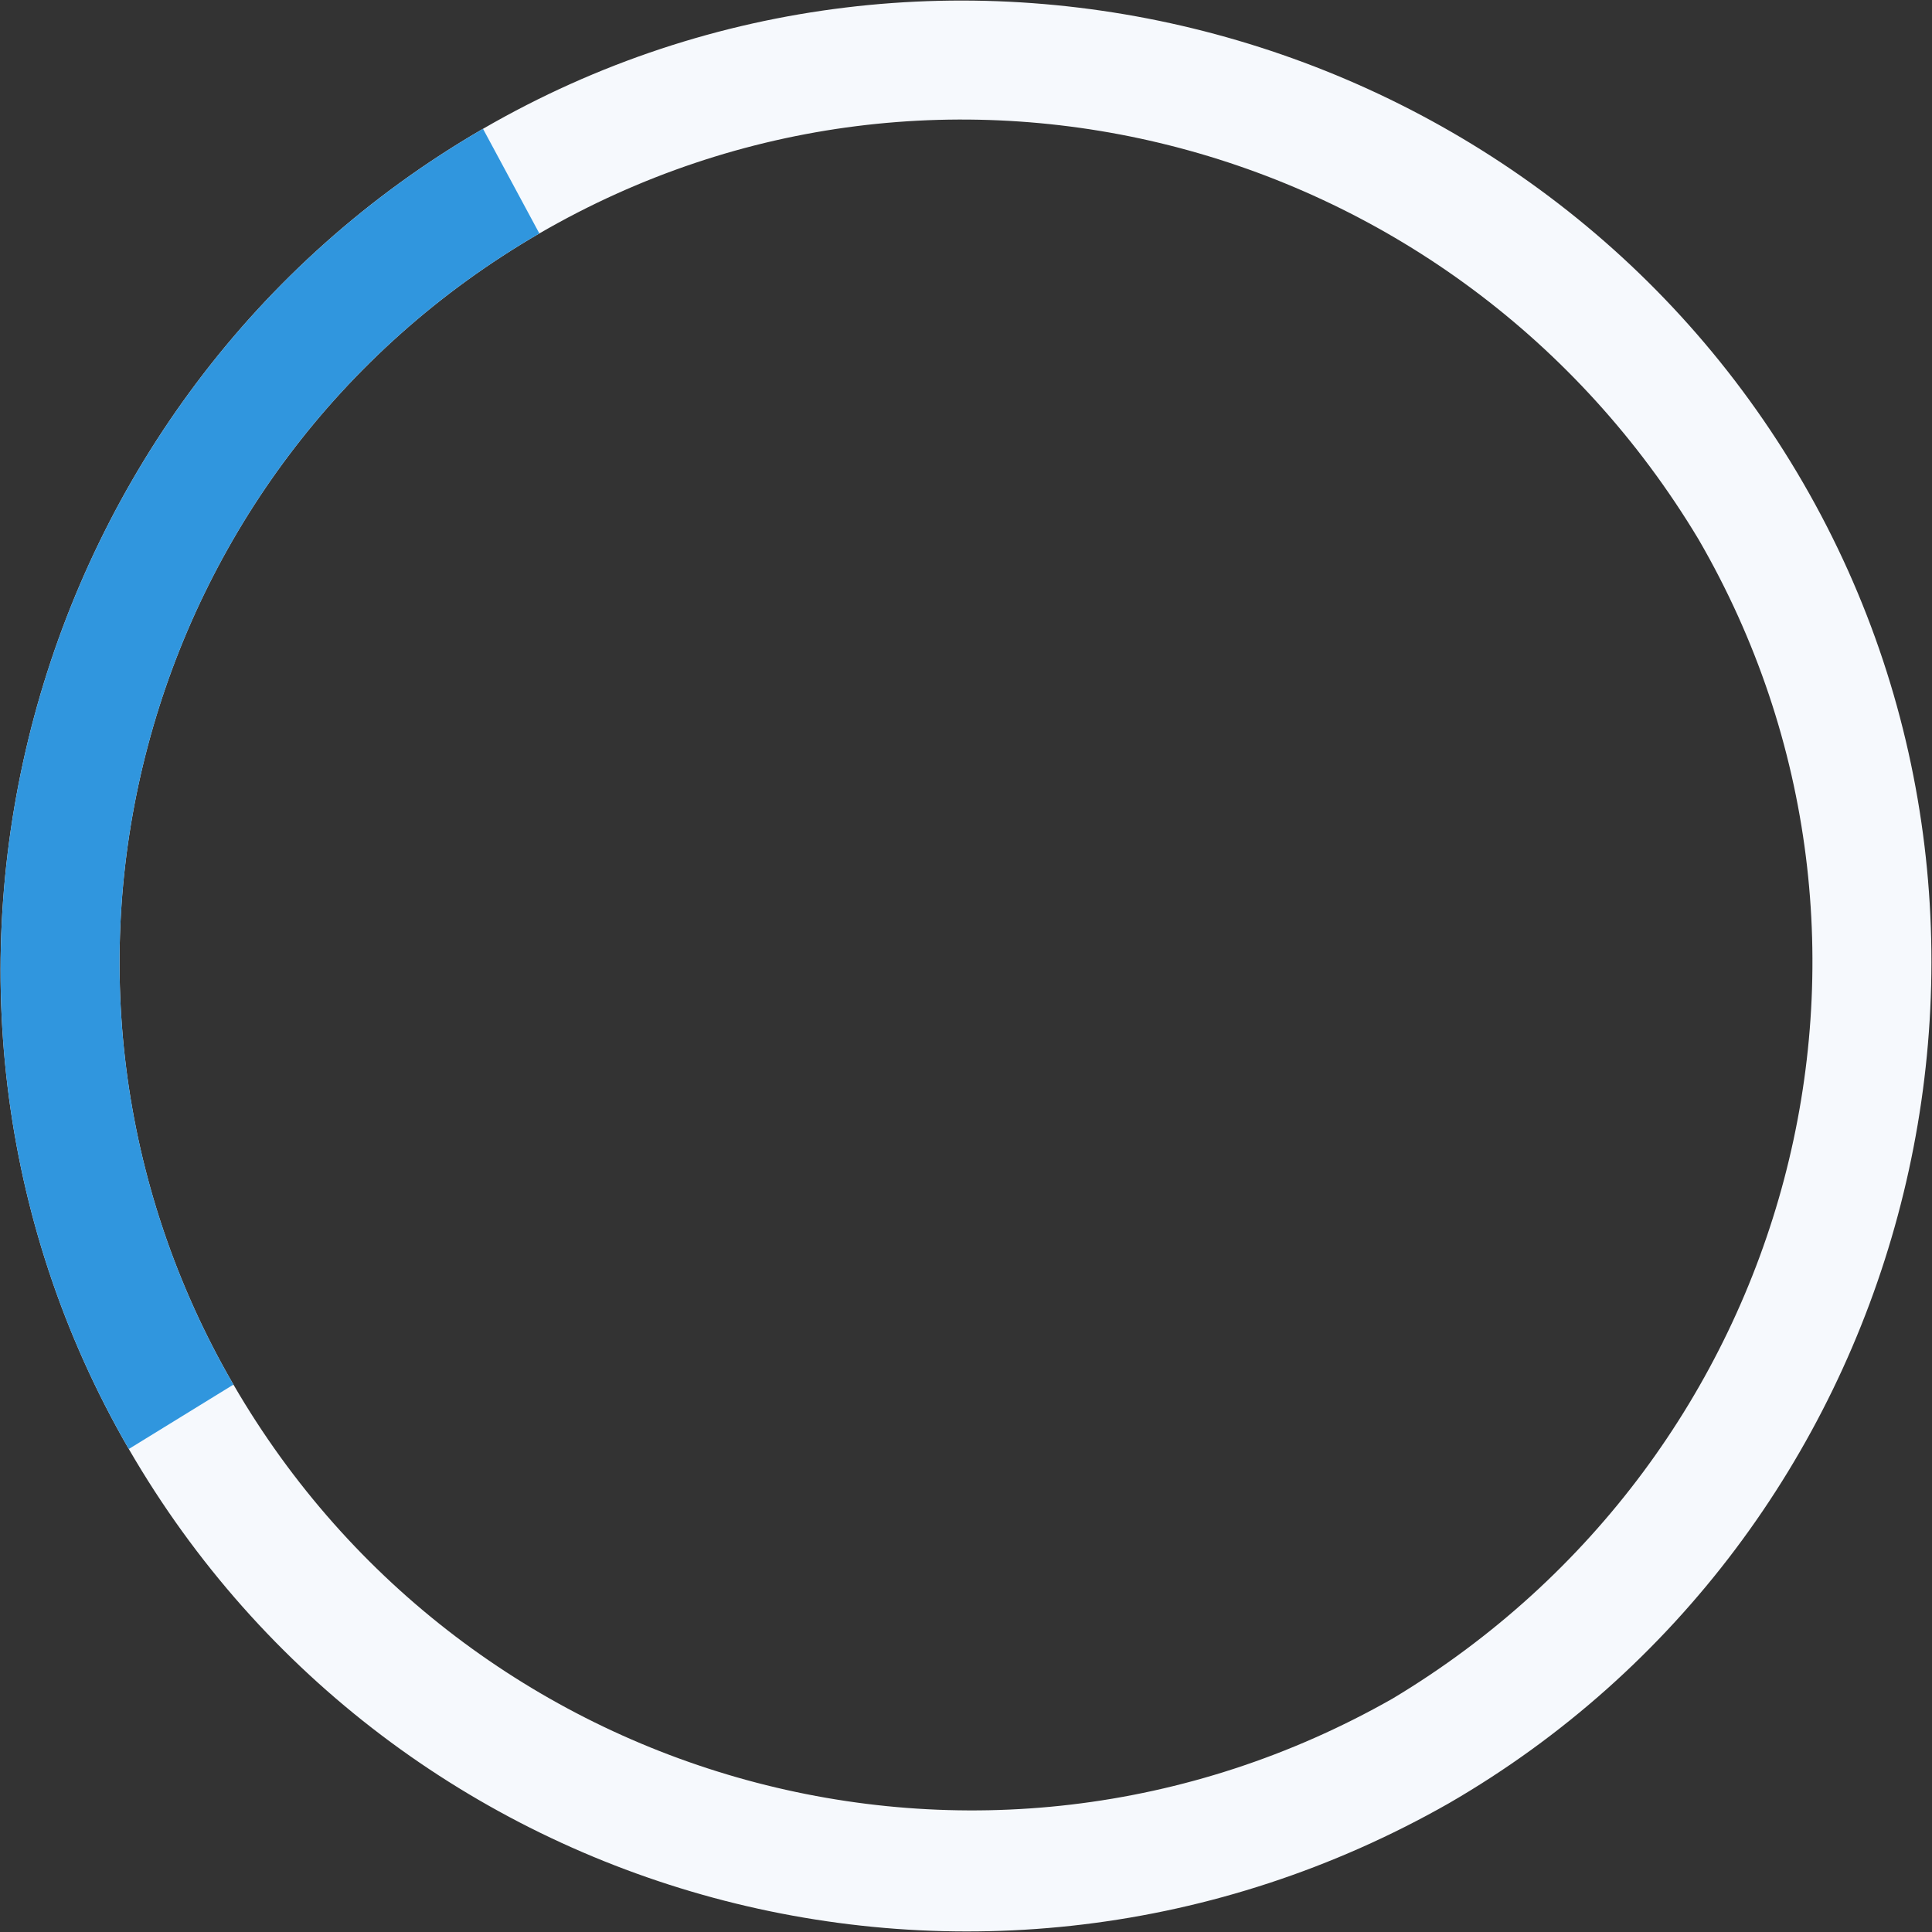
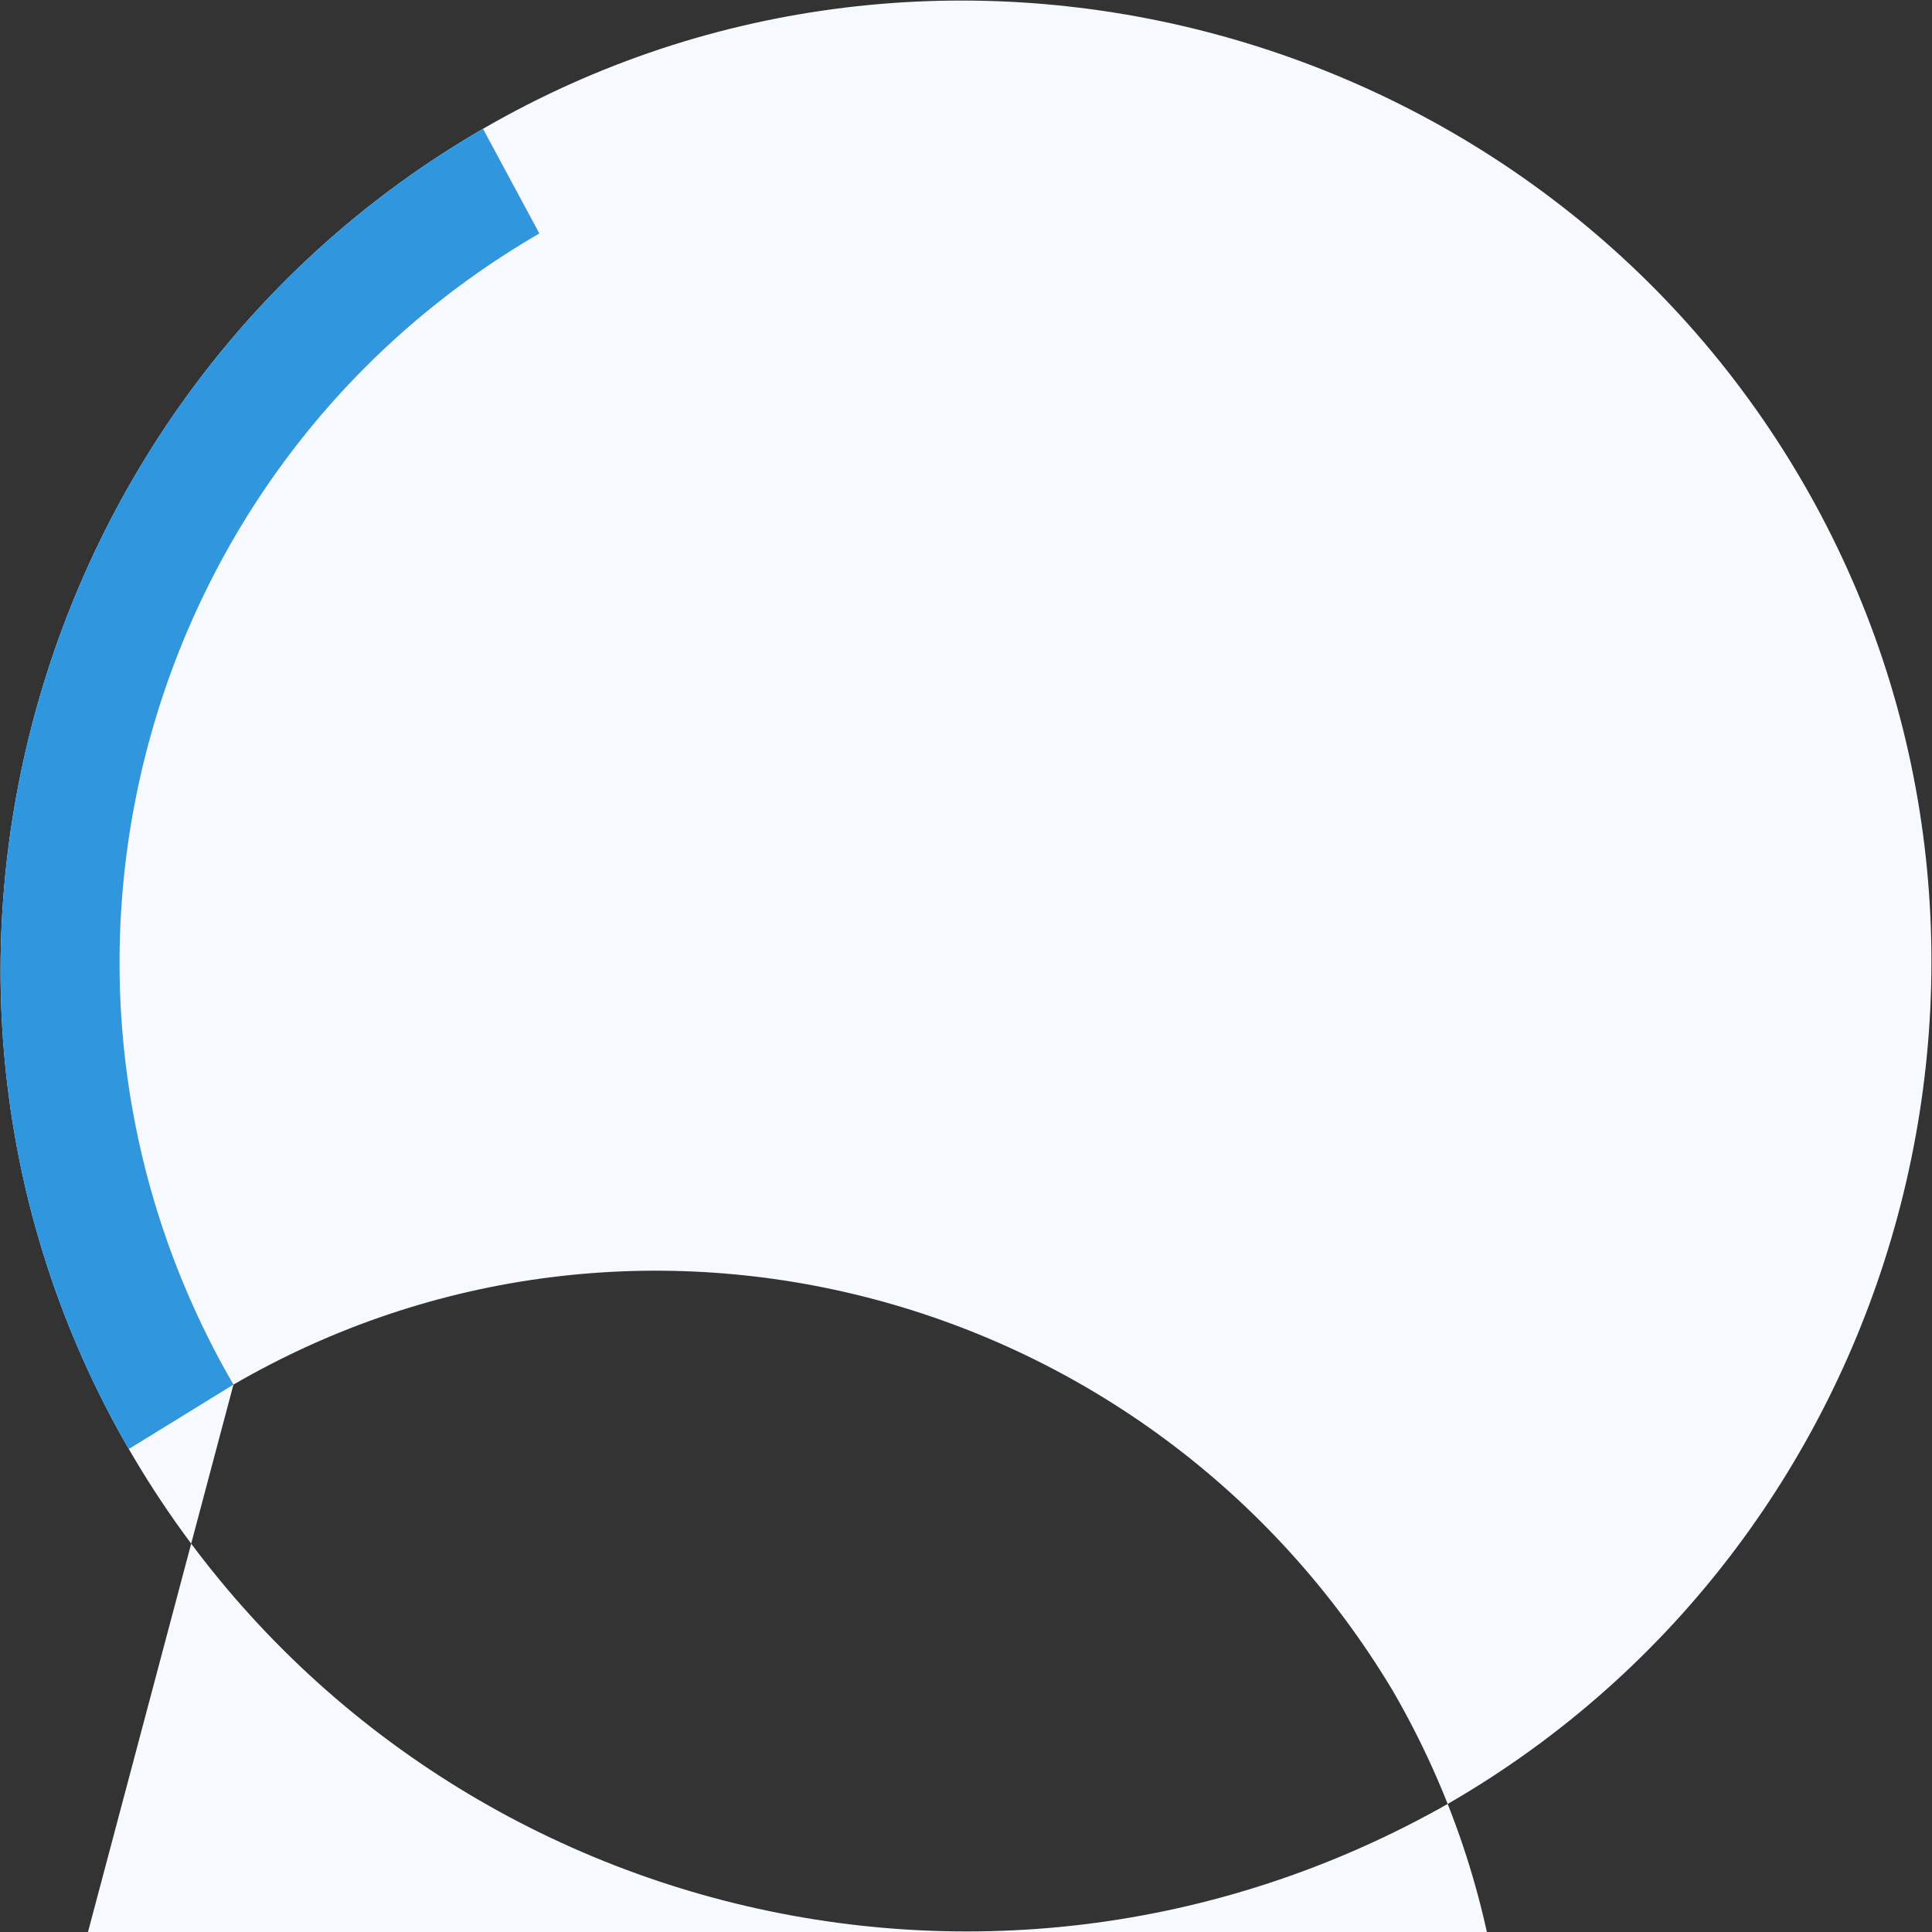
<svg xmlns="http://www.w3.org/2000/svg" width="16" height="16" viewBox="0 0 24 24">
  <rect x="0" y="0" width="24" height="24" fill="#333333" stroke="none" />
-   <path d="M22.4 6C19.1.3 11.7-1.7 6 1.6.3 4.9-1.7 12.3 1.6 18s10.6 7.7 16.4 4.4c5.7-3.3 7.7-10.7 4.4-16.4zM2.9 17.2C0 12.2 1.7 5.8 6.7 2.9c5-2.9 11.4-1.2 14.4 3.8 2.9 5 1.2 11.4-3.8 14.4-5.1 2.9-11.5 1.1-14.4-3.9z" fill="#f6f9fd" />
+   <path d="M22.4 6C19.1.3 11.7-1.7 6 1.6.3 4.9-1.7 12.3 1.6 18s10.6 7.7 16.4 4.4c5.7-3.3 7.7-10.7 4.4-16.4zM2.9 17.2c5-2.9 11.4-1.2 14.4 3.8 2.9 5 1.2 11.4-3.8 14.4-5.1 2.9-11.5 1.1-14.4-3.9z" fill="#f6f9fd" />
  <path d="M1.6 18C-1.7 12.3.3 4.9 6 1.6l.7 1.3c-5 2.9-6.7 9.3-3.8 14.3l-1.3.8z" fill="#3096de">
    <animateTransform attributeName="transform" type="rotate" from="0 12 12" to="360 12 12" dur="0.5s" repeatCount="indefinite" />
  </path>
</svg>